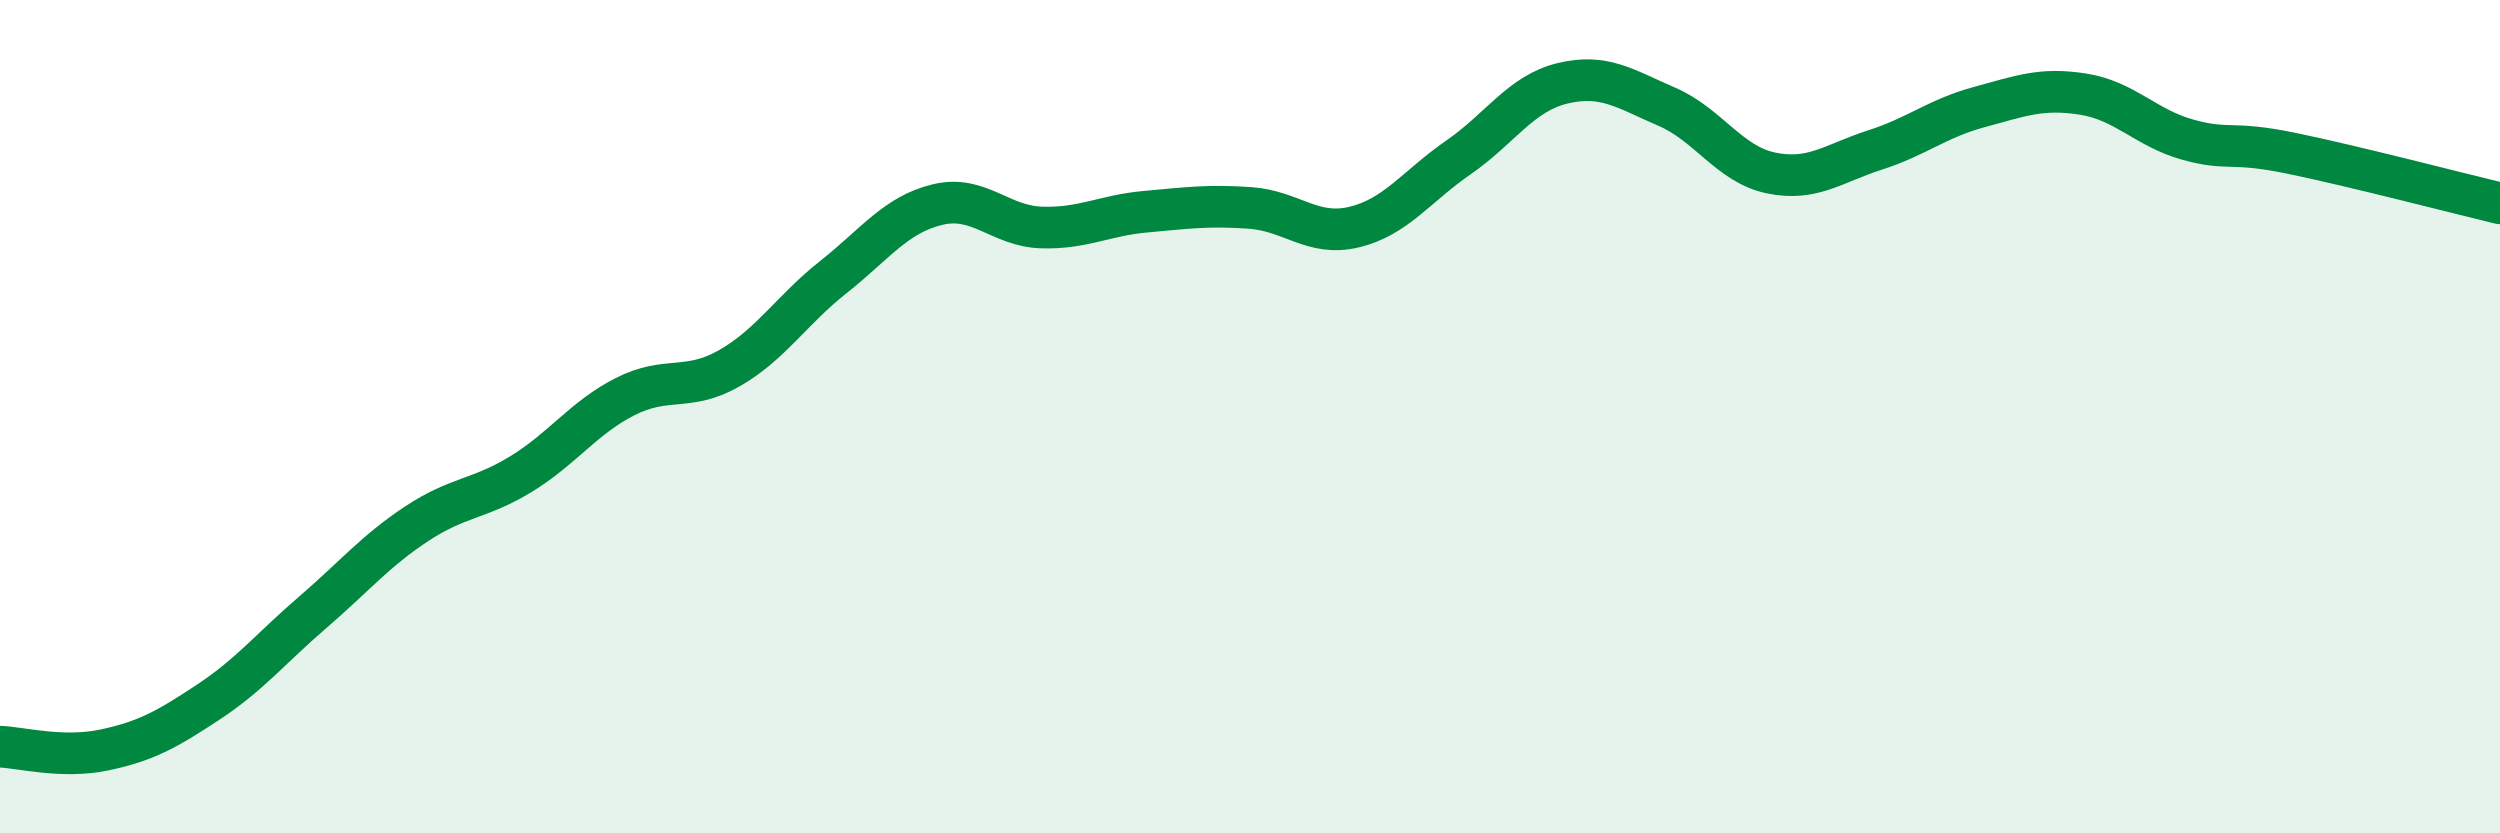
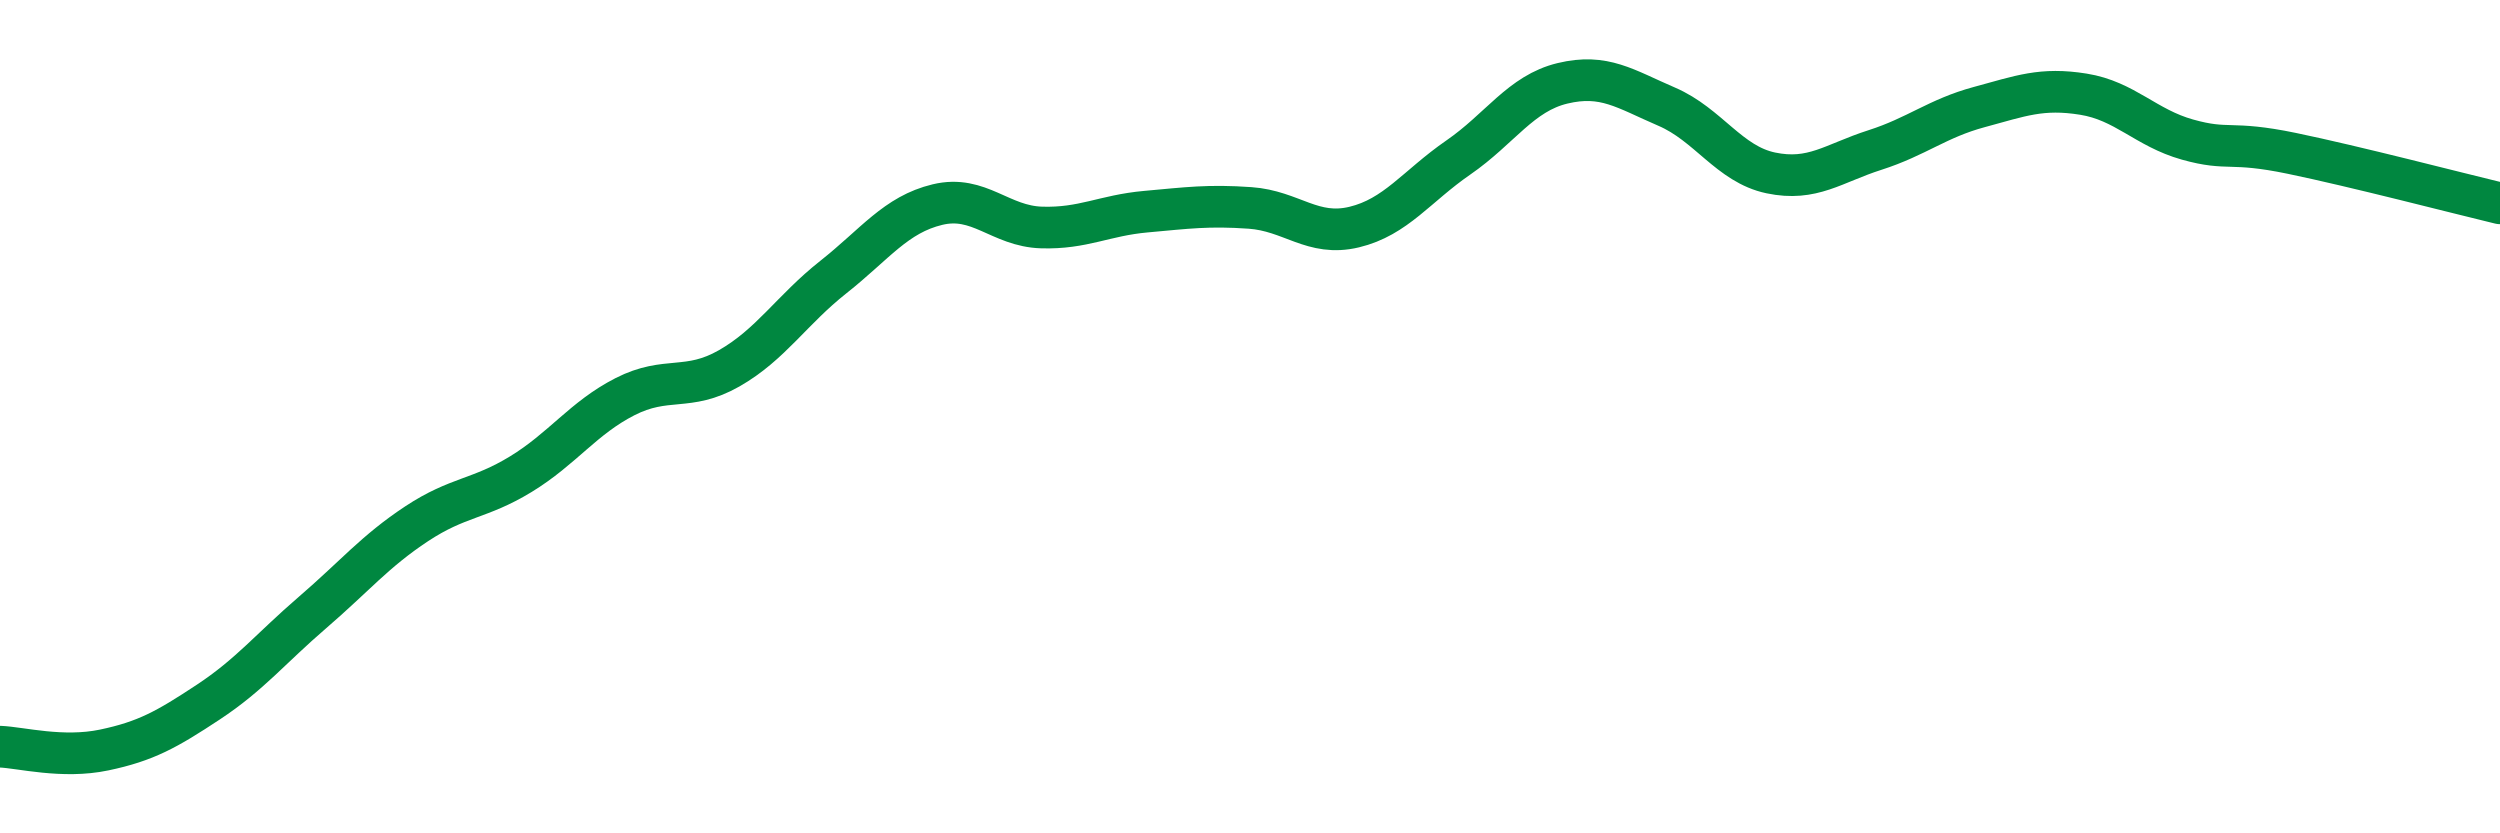
<svg xmlns="http://www.w3.org/2000/svg" width="60" height="20" viewBox="0 0 60 20">
-   <path d="M 0,17.92 C 0.5,17.94 1.5,18.21 2.5,18 C 3.5,17.79 4,17.51 5,16.85 C 6,16.19 6.5,15.56 7.5,14.7 C 8.5,13.84 9,13.23 10,12.57 C 11,11.91 11.5,11.99 12.5,11.38 C 13.5,10.77 14,10.03 15,9.52 C 16,9.01 16.5,9.41 17.5,8.84 C 18.5,8.27 19,7.44 20,6.65 C 21,5.86 21.5,5.15 22.5,4.91 C 23.5,4.67 24,5.43 25,5.46 C 26,5.49 26.5,5.17 27.5,5.08 C 28.5,4.99 29,4.92 30,4.99 C 31,5.06 31.5,5.69 32.5,5.45 C 33.5,5.21 34,4.47 35,3.78 C 36,3.09 36.5,2.24 37.5,2 C 38.5,1.76 39,2.13 40,2.56 C 41,2.99 41.5,3.94 42.5,4.15 C 43.5,4.36 44,3.92 45,3.6 C 46,3.28 46.5,2.84 47.5,2.57 C 48.5,2.3 49,2.1 50,2.26 C 51,2.42 51.5,3.07 52.5,3.35 C 53.5,3.63 53.5,3.37 55,3.68 C 56.5,3.99 59,4.64 60,4.88L60 20L0 20Z" fill="#008740" opacity="0.1" stroke-linecap="round" stroke-linejoin="round" />
  <path d="M 0,17.92 C 0.5,17.94 1.5,18.21 2.5,18 C 3.5,17.79 4,17.51 5,16.85 C 6,16.19 6.5,15.56 7.5,14.7 C 8.5,13.84 9,13.23 10,12.57 C 11,11.91 11.5,11.99 12.5,11.38 C 13.5,10.77 14,10.03 15,9.52 C 16,9.01 16.5,9.41 17.5,8.84 C 18.5,8.27 19,7.44 20,6.65 C 21,5.86 21.5,5.15 22.5,4.91 C 23.5,4.67 24,5.43 25,5.46 C 26,5.49 26.5,5.17 27.5,5.08 C 28.5,4.99 29,4.92 30,4.99 C 31,5.06 31.5,5.69 32.5,5.45 C 33.5,5.21 34,4.47 35,3.78 C 36,3.09 36.5,2.24 37.5,2 C 38.5,1.76 39,2.13 40,2.56 C 41,2.99 41.5,3.94 42.5,4.15 C 43.5,4.36 44,3.92 45,3.6 C 46,3.28 46.5,2.84 47.5,2.57 C 48.5,2.3 49,2.1 50,2.26 C 51,2.42 51.5,3.07 52.5,3.35 C 53.5,3.63 53.5,3.37 55,3.68 C 56.5,3.99 59,4.64 60,4.88" stroke="#008740" stroke-width="1" fill="none" stroke-linecap="round" stroke-linejoin="round" />
</svg>